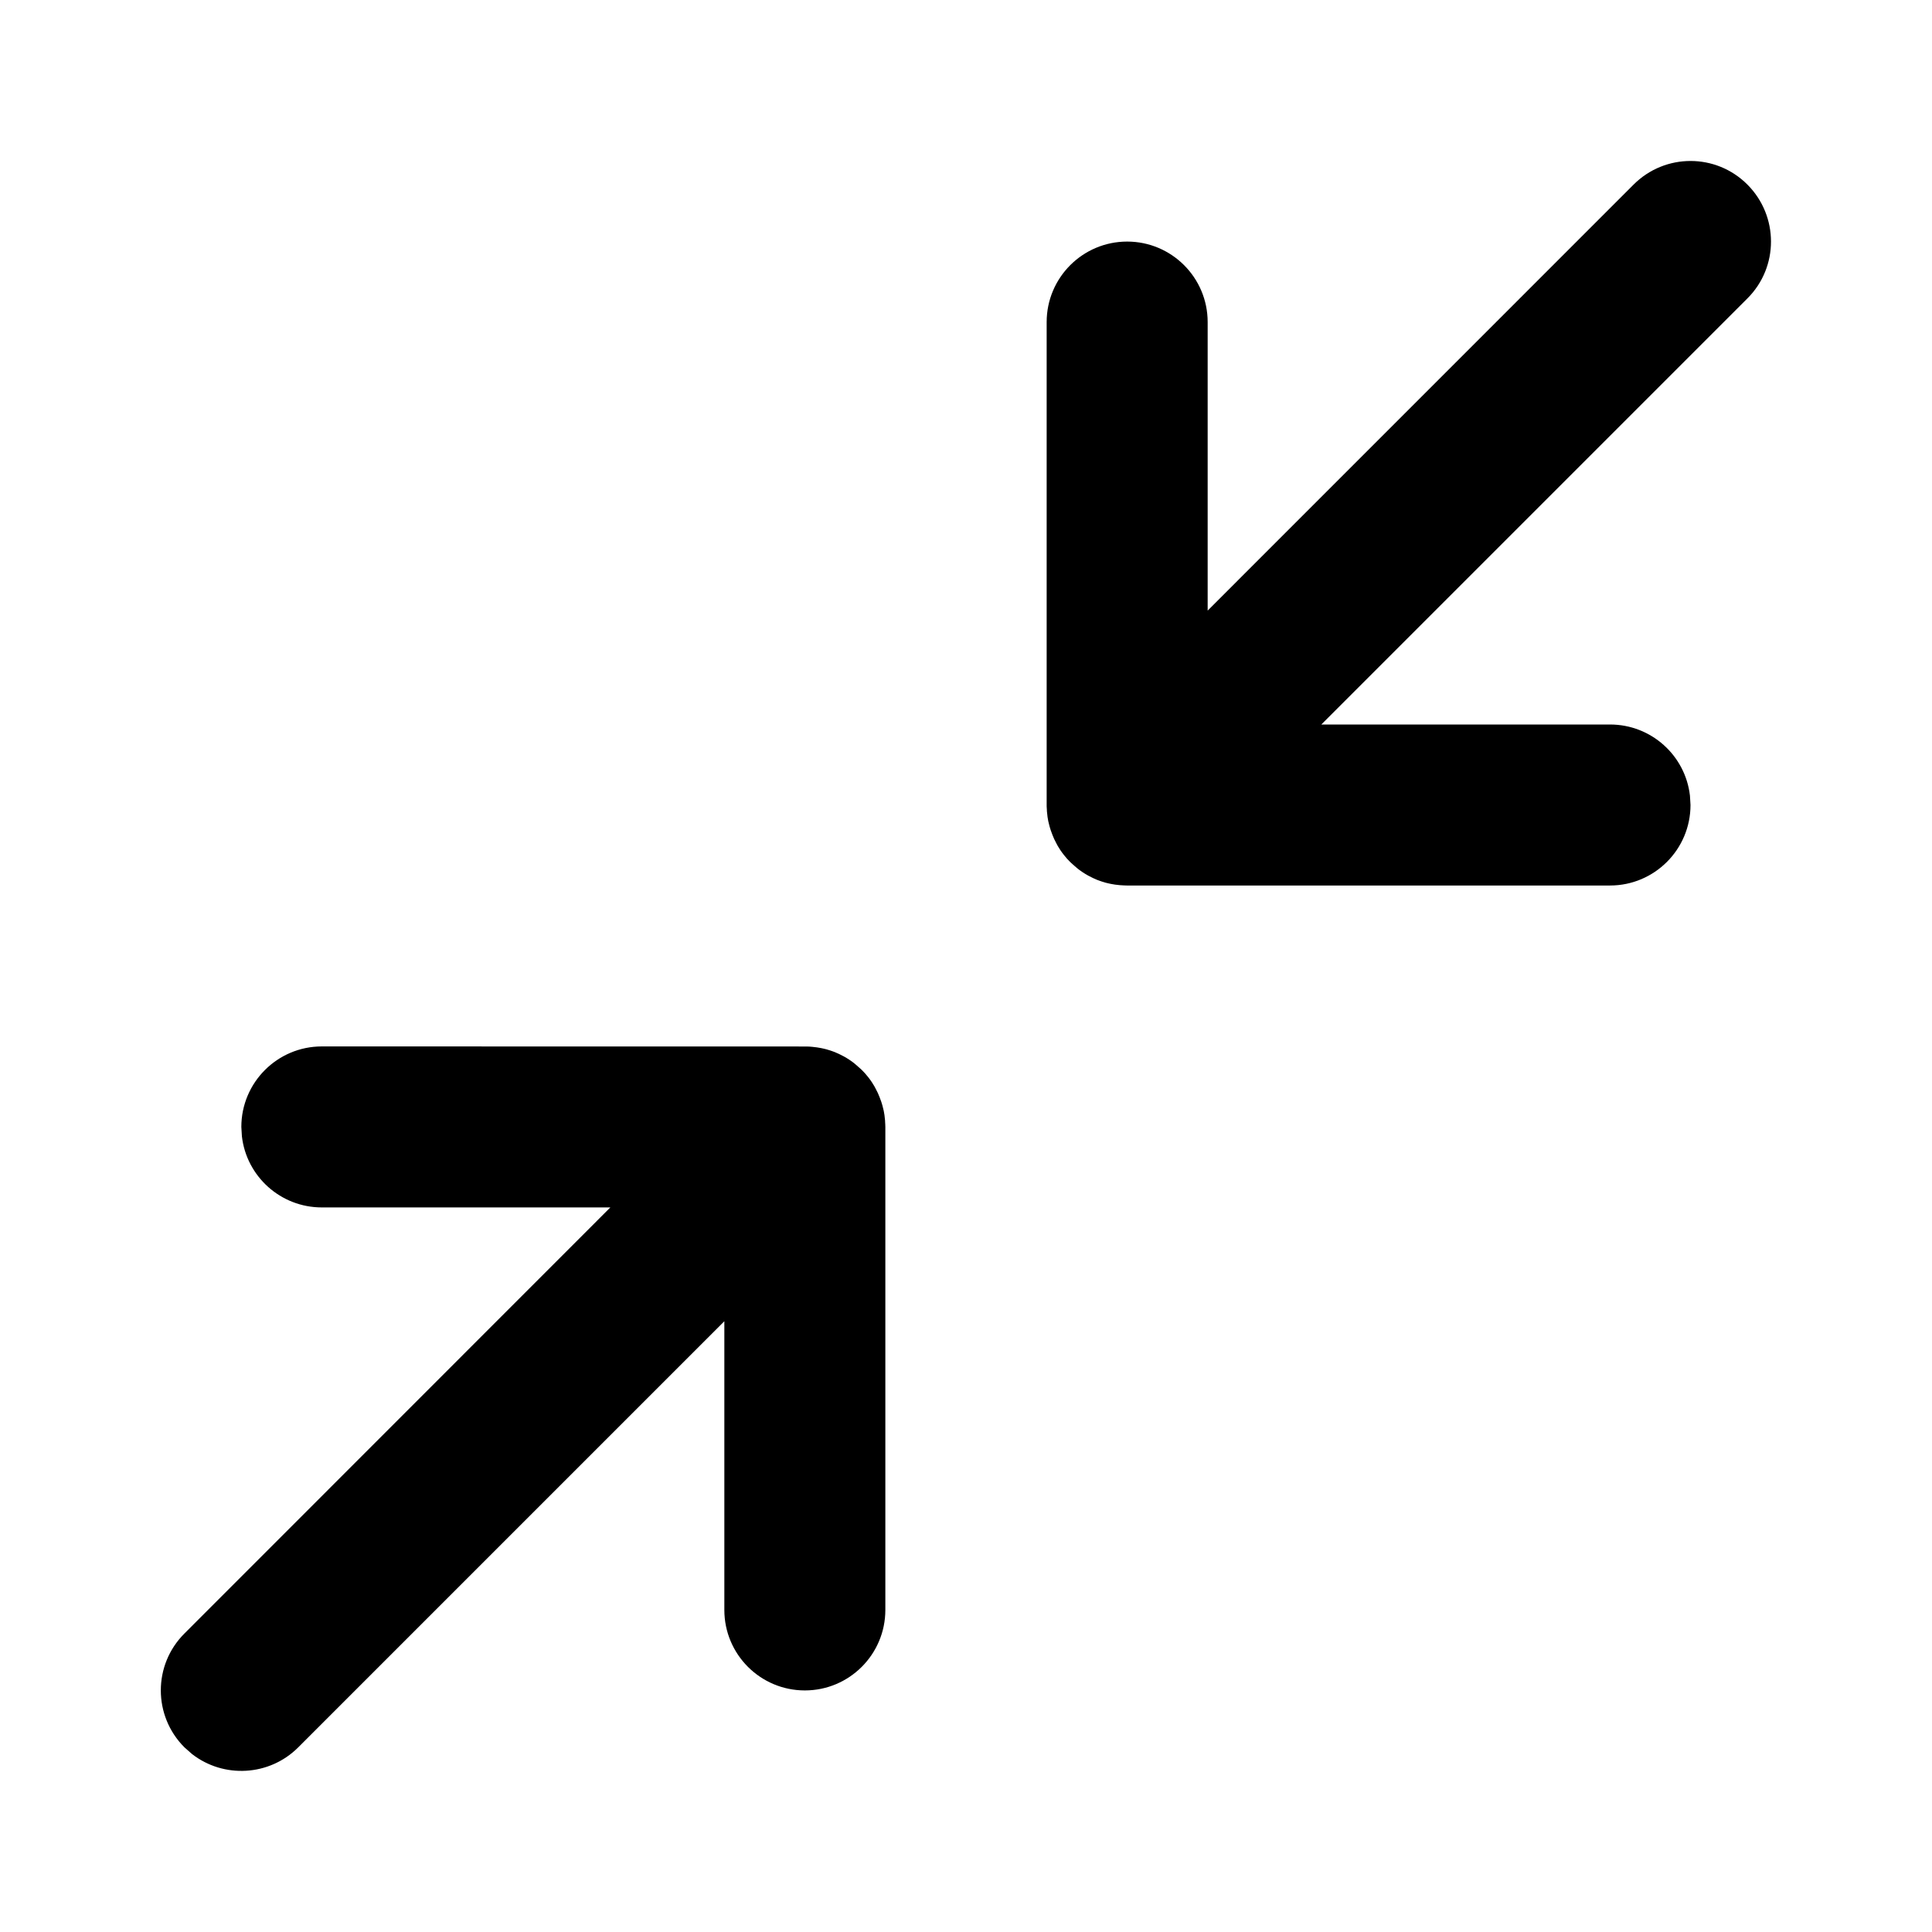
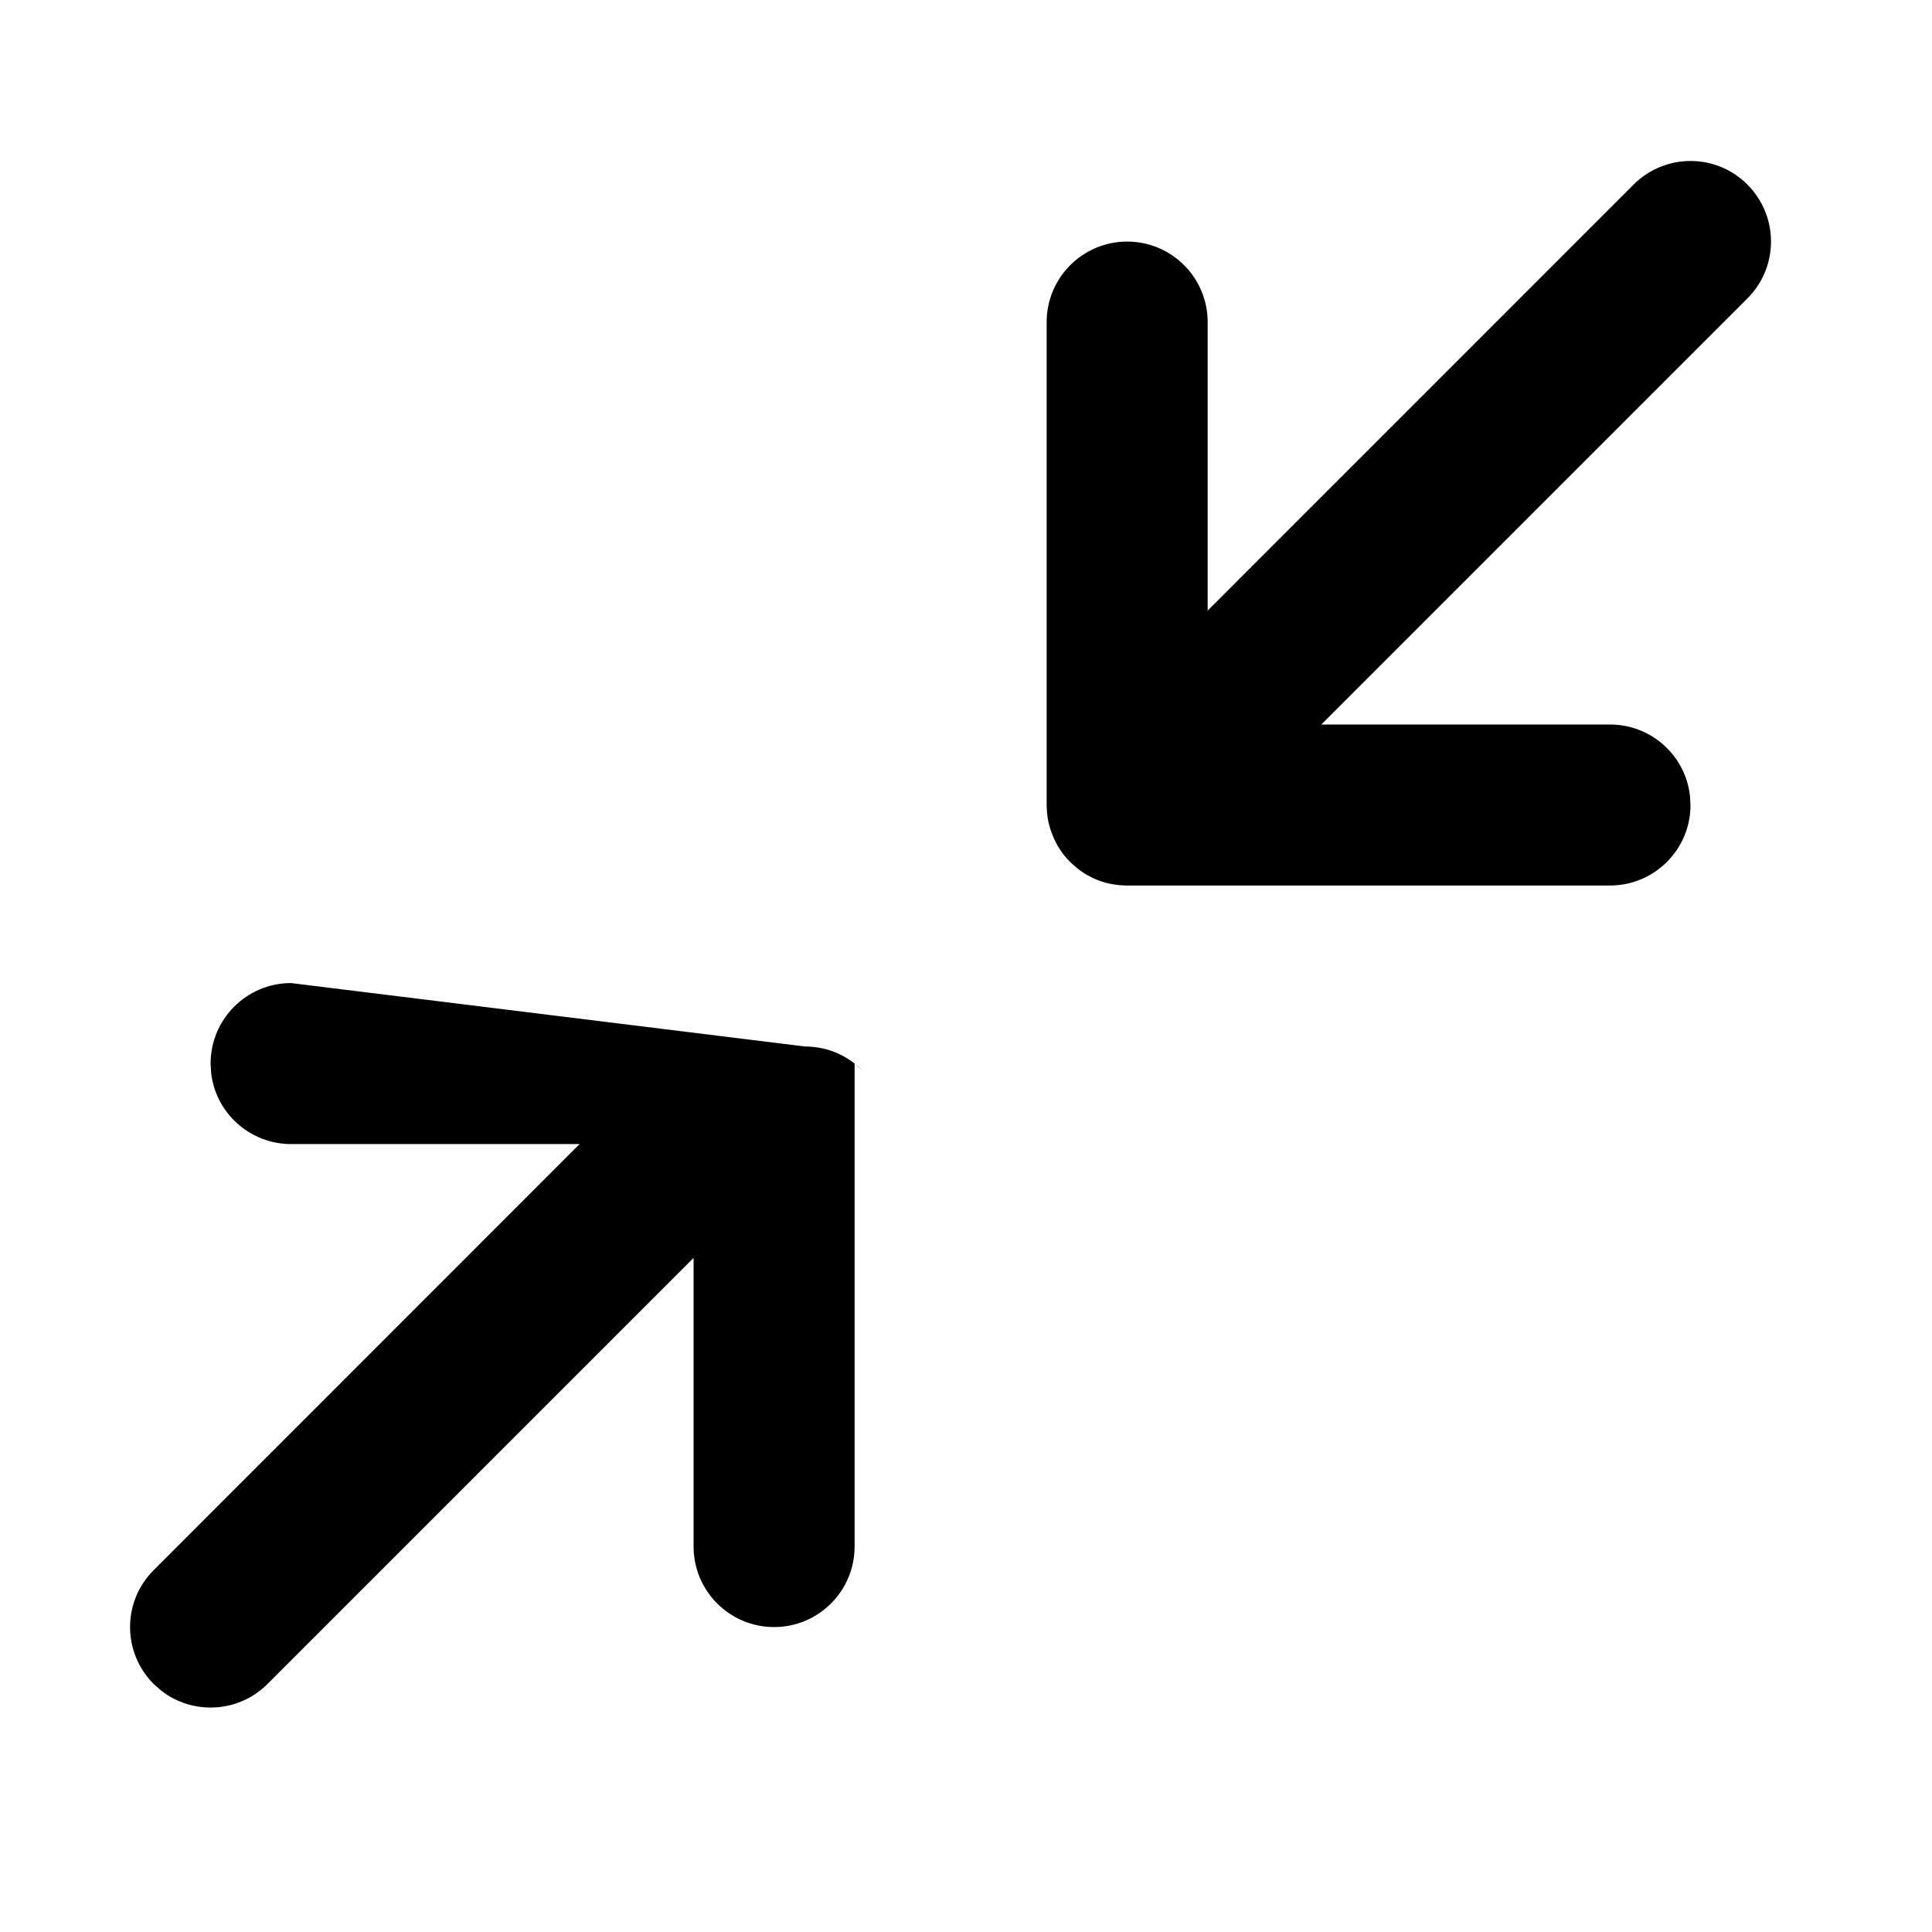
<svg xmlns="http://www.w3.org/2000/svg" height="24" viewBox="0 0 24 24" width="24">
-   <path d="m10 13c.006 0 .013 0.0.019 0.0.023 0.0.047.002.07.004.02.002.04.004.06.007.017.003.034.006.052.009.022.004.044.01.065.015.016.004.031.009.046.014.02.006.039.014.059.021.018.007.035.015.052.023.021.01.041.02.061.031.012.007.024.014.036.021.026.016.05.032.074.05.039.029.077.061.112.097l-.09-.08c.063.05.121.107.17.17.006.007.011.014.016.021.018.024.035.049.05.075.007.012.015.024.021.037.011.02.021.04.031.061.008.017.015.034.022.052.008.02.015.04.022.06.005.015.009.03.014.046.006.022.011.043.016.065.003.017.007.035.009.052.007.048.011.098.011.148l-.004-.086c.002.018.003.036.003.054l.001.032v6c0 .552-.448 1-1 1-.552 0-1-.448-1-1v-3.586l-5.293 5.293c-.36.36-.928.388-1.32.083l-.094-.083c-.391-.391-.391-1.024 0-1.414l5.291-5.293h-3.584c-.513 0-.936-.386-.993-.883l-.007-.117c0-.552.448-1 1-1zm10.293-10.707c.391-.391 1.024-.391 1.414 0s.391 1.024 0 1.414l-5.293 5.293h3.586c.513 0 .936.386.993.883l.007.117c0 .552-.448 1-1 1h-6c-.011 0-.022-0-.033-.001-.017-.001-.035-.002-.053-.003-.022-.002-.042-.004-.063-.007-.017-.003-.034-.006-.052-.009-.022-.004-.044-.01-.065-.015-.016-.004-.031-.009-.046-.014-.02-.006-.039-.014-.059-.021-.018-.007-.035-.015-.052-.023-.021-.01-.041-.02-.061-.031-.012-.007-.024-.014-.036-.021-.026-.016-.05-.032-.074-.05-.039-.029-.077-.061-.112-.097l.09.08c-.063-.05-.121-.107-.17-.17-.006-.007-.011-.014-.016-.021-.018-.024-.035-.049-.05-.075-.007-.012-.015-.024-.021-.037-.011-.02-.021-.04-.031-.061-.008-.017-.015-.034-.022-.052-.008-.02-.015-.04-.022-.06-.005-.015-.009-.03-.014-.046-.006-.022-.011-.043-.016-.065-.003-.017-.007-.035-.009-.052-.007-.048-.011-.098-.011-.148l.004.089c-.002-.023-.003-.047-.004-.07l-0-.019v-6c0-.552.448-1 1-1s1 .448 1 1v3.584z" fill-rule="evenodd" />
+   <path d="m10 13c.006 0 .013 0.0.019 0.0.023 0.0.047.002.07.004.02.002.04.004.06.007.017.003.034.006.052.009.022.004.044.01.065.015.016.004.031.009.046.014.02.006.039.014.059.021.018.007.035.015.052.023.021.01.041.02.061.031.012.007.024.014.036.021.026.016.05.032.074.05.039.029.077.061.112.097l-.09-.08l-.004-.086c.002.018.003.036.003.054l.001.032v6c0 .552-.448 1-1 1-.552 0-1-.448-1-1v-3.586l-5.293 5.293c-.36.36-.928.388-1.32.083l-.094-.083c-.391-.391-.391-1.024 0-1.414l5.291-5.293h-3.584c-.513 0-.936-.386-.993-.883l-.007-.117c0-.552.448-1 1-1zm10.293-10.707c.391-.391 1.024-.391 1.414 0s.391 1.024 0 1.414l-5.293 5.293h3.586c.513 0 .936.386.993.883l.007.117c0 .552-.448 1-1 1h-6c-.011 0-.022-0-.033-.001-.017-.001-.035-.002-.053-.003-.022-.002-.042-.004-.063-.007-.017-.003-.034-.006-.052-.009-.022-.004-.044-.01-.065-.015-.016-.004-.031-.009-.046-.014-.02-.006-.039-.014-.059-.021-.018-.007-.035-.015-.052-.023-.021-.01-.041-.02-.061-.031-.012-.007-.024-.014-.036-.021-.026-.016-.05-.032-.074-.05-.039-.029-.077-.061-.112-.097l.09.08c-.063-.05-.121-.107-.17-.17-.006-.007-.011-.014-.016-.021-.018-.024-.035-.049-.05-.075-.007-.012-.015-.024-.021-.037-.011-.02-.021-.04-.031-.061-.008-.017-.015-.034-.022-.052-.008-.02-.015-.04-.022-.06-.005-.015-.009-.03-.014-.046-.006-.022-.011-.043-.016-.065-.003-.017-.007-.035-.009-.052-.007-.048-.011-.098-.011-.148l.004.089c-.002-.023-.003-.047-.004-.07l-0-.019v-6c0-.552.448-1 1-1s1 .448 1 1v3.584z" fill-rule="evenodd" />
</svg>